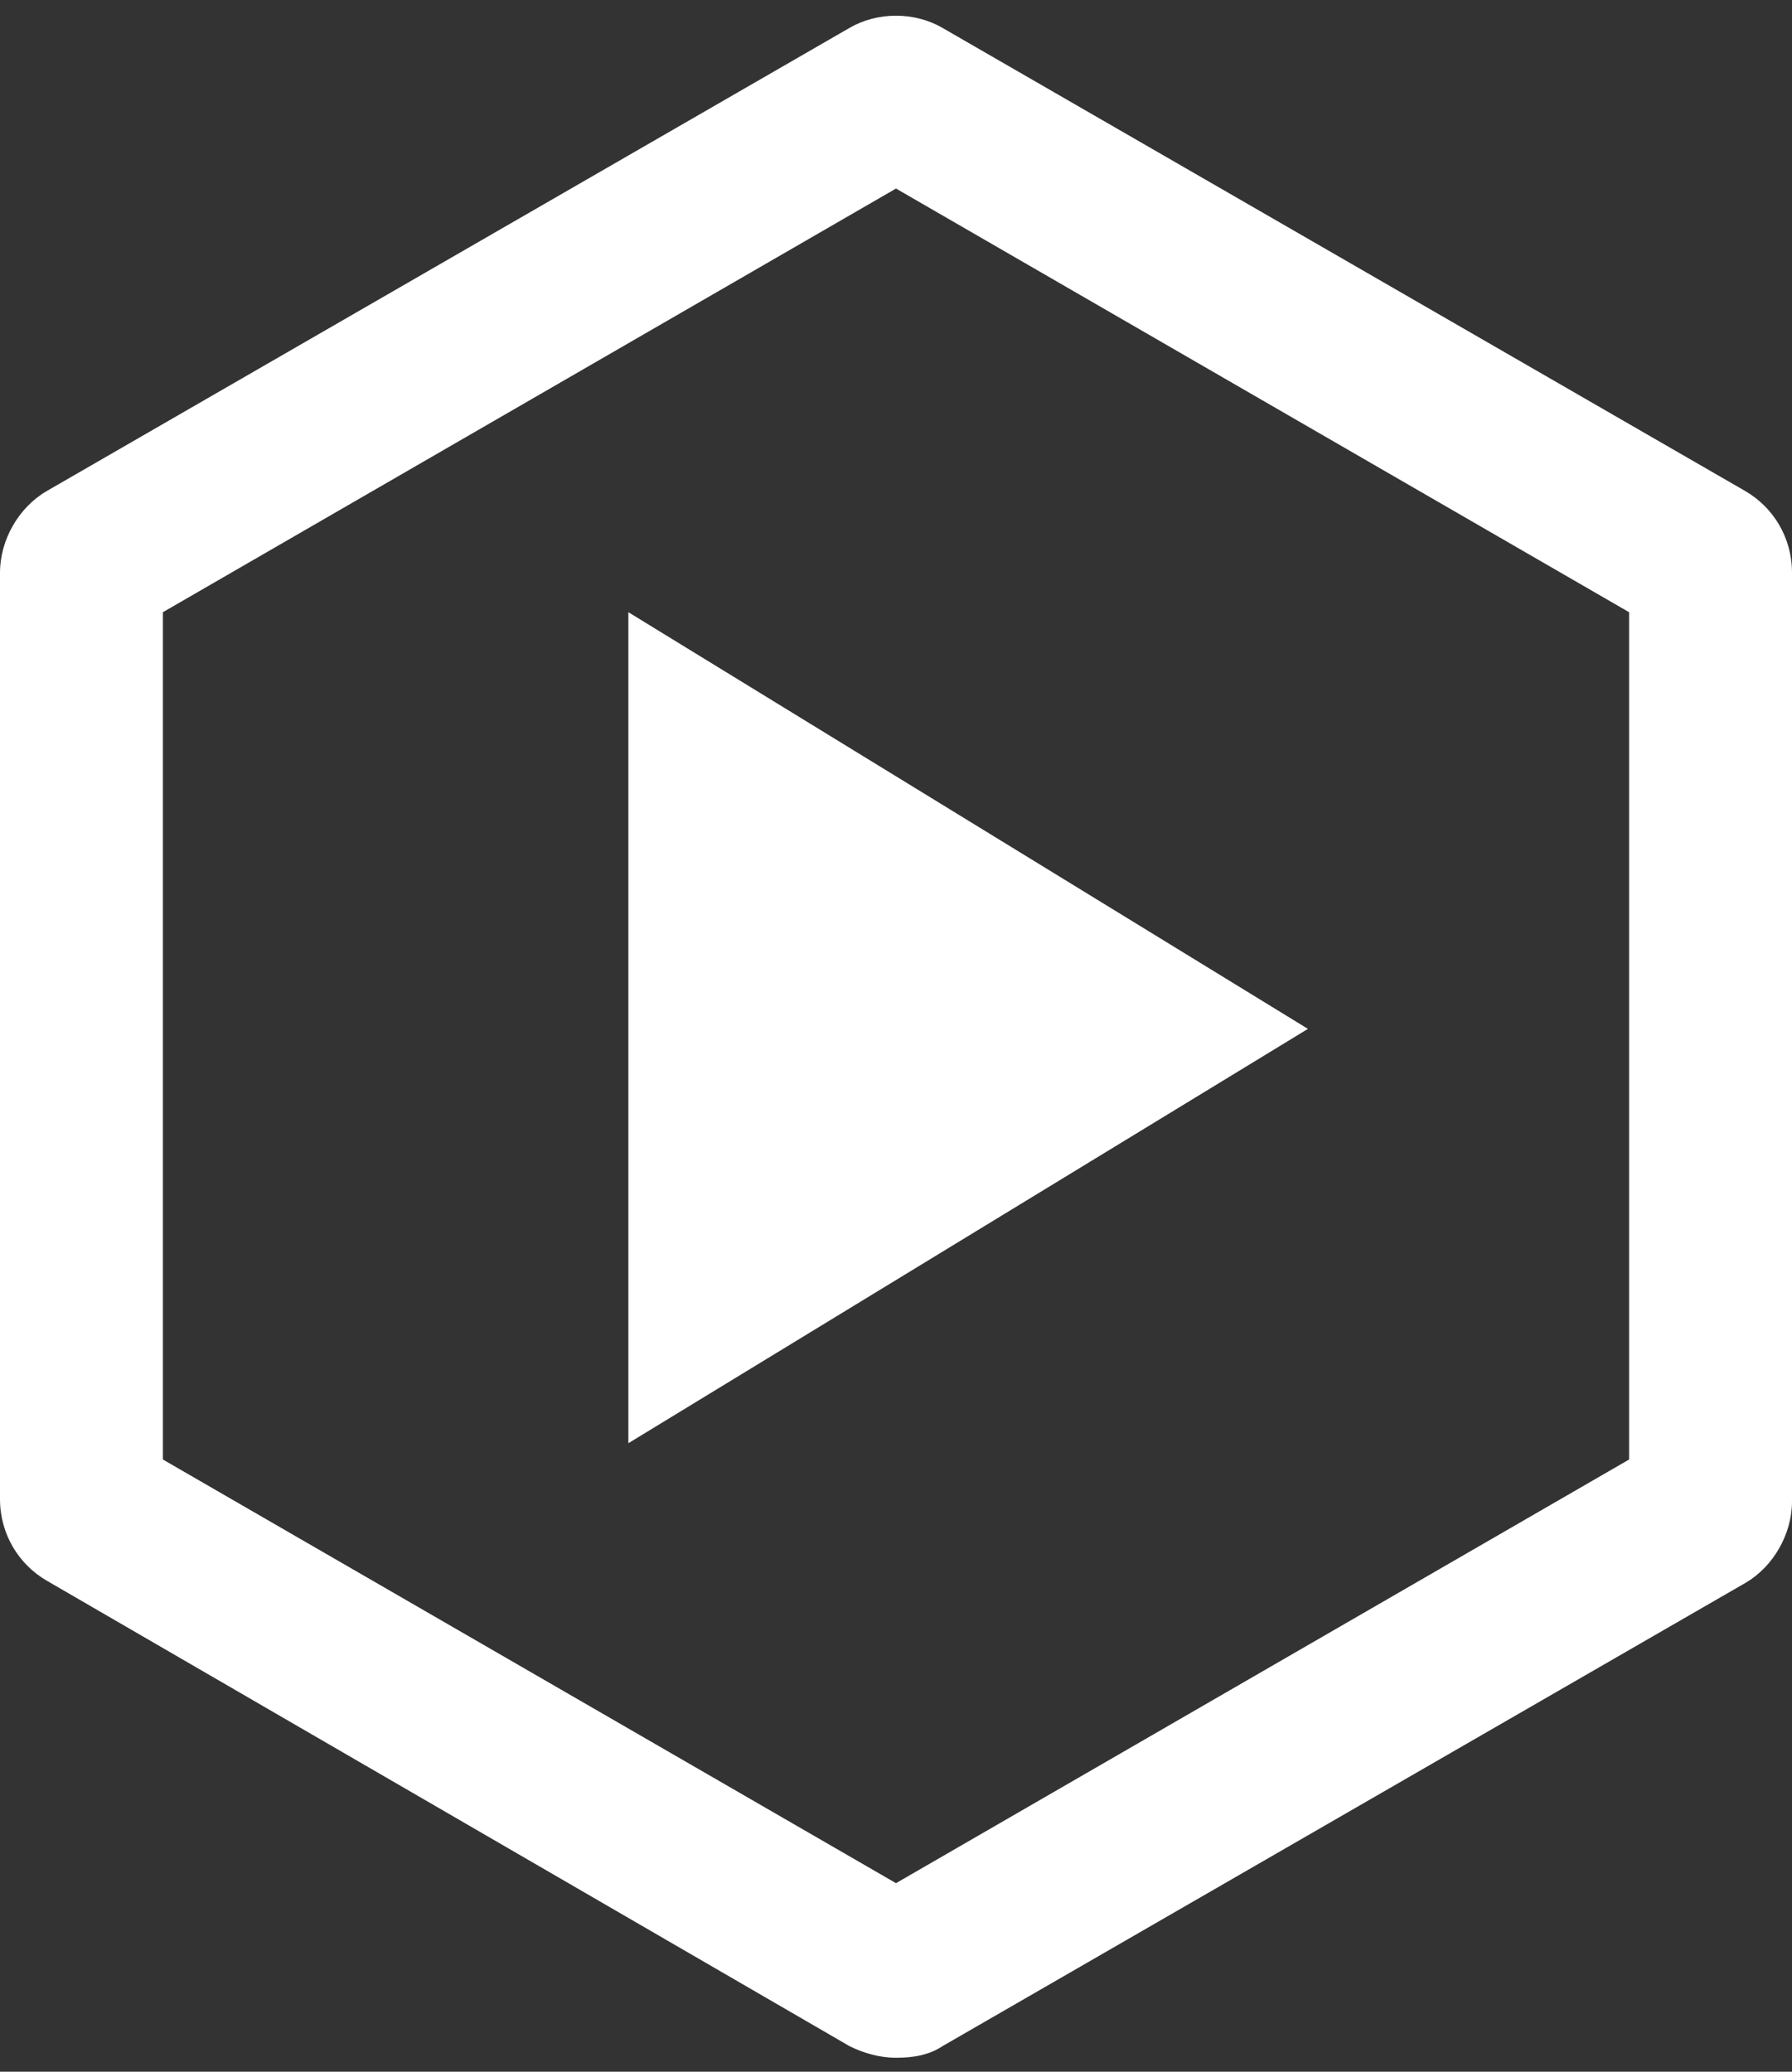
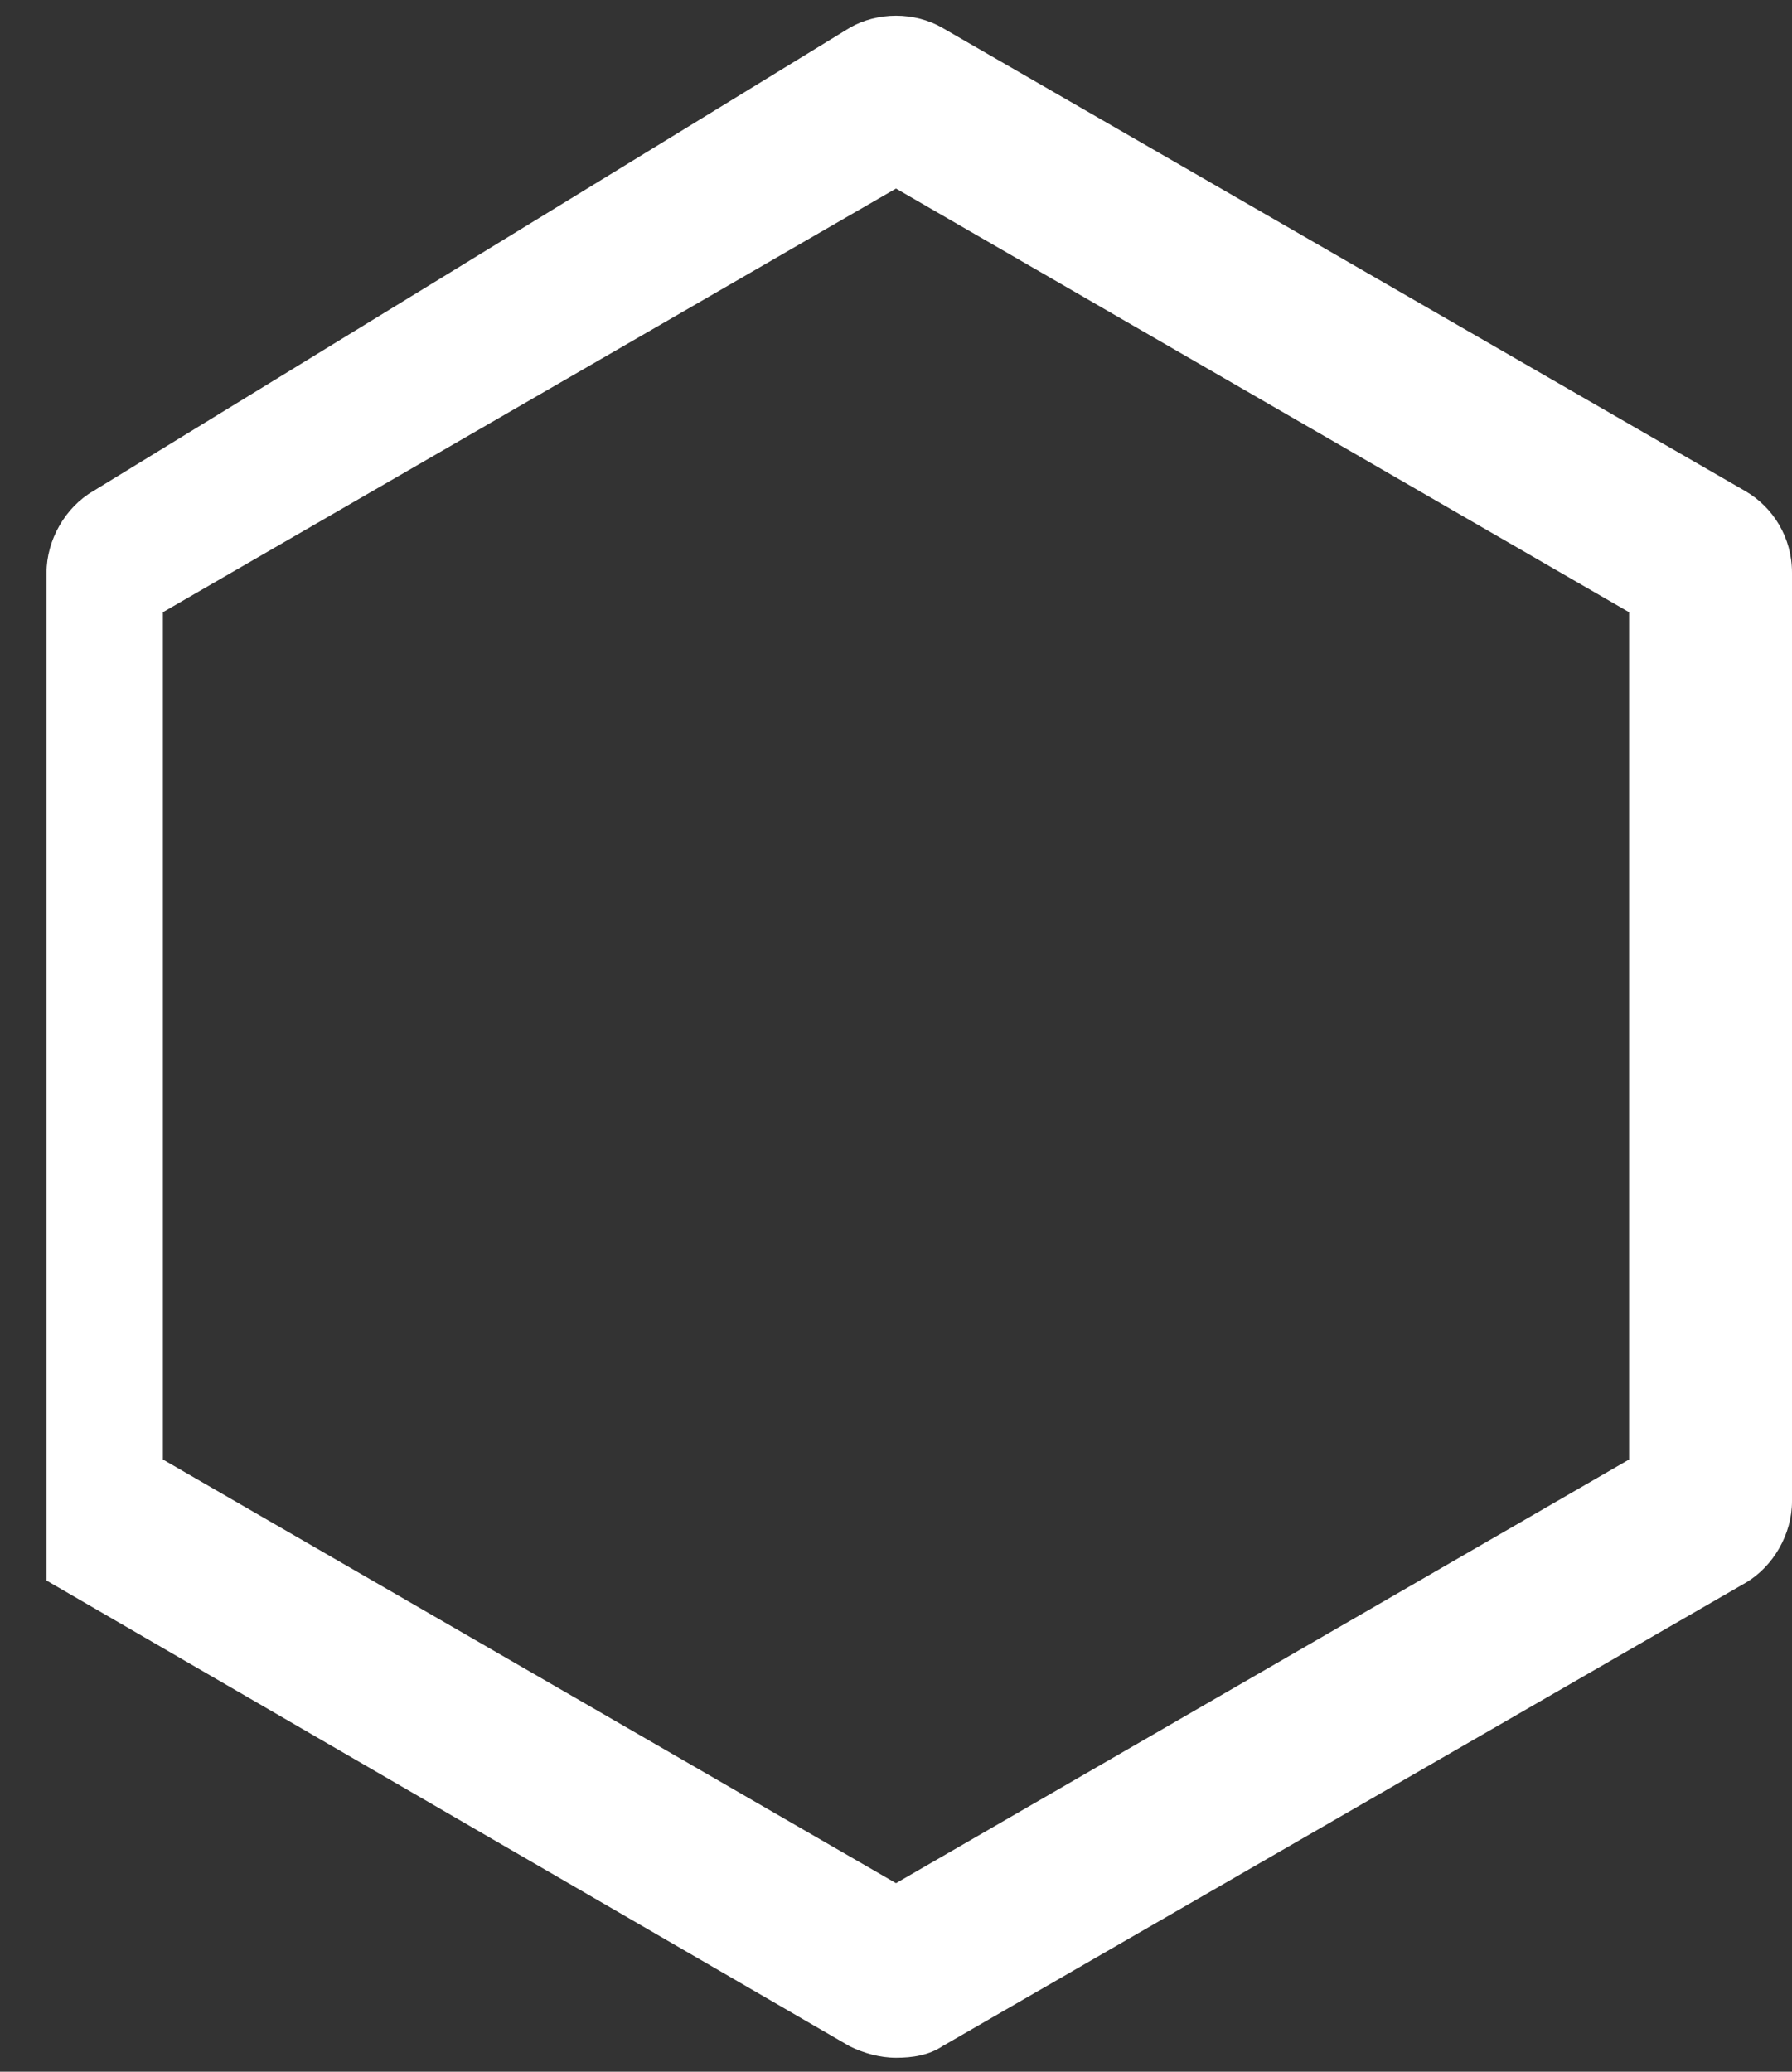
<svg xmlns="http://www.w3.org/2000/svg" id="Layer_1" data-name="Layer 1" viewBox="0 0 77 89">
  <rect x="0" y="0" width="77" height="89" fill="#333333" stroke="none" />
  <defs>
    <style> .cls-1 { fill: #fff; stroke-width: 0px; } </style>
  </defs>
-   <path class="cls-1" d="M38.5,88.4c-.7,0-1.4-.2-2-.5L2,67.9c-1.2-.7-2-2-2-3.5V24.6c0-1.4.8-2.8,2-3.5L36.5,1.2c1.2-.7,2.8-.7,4,0l34.5,19.9c1.2.7,2,2,2,3.5v39.9c0,1.4-.8,2.8-2,3.5l-34.5,19.9c-.6.4-1.3.5-2,.5ZM7,62.7l31.5,18.2,31.5-18.2V26.3l-31.5-18.2L7,26.3v36.4ZM71.5,27.2s0,0,0,0h0Z" />
-   <polygon class="cls-1" points="56.2 44.2 27 26.3 27 62 56.2 44.2" />
+   <path class="cls-1" d="M38.5,88.4c-.7,0-1.4-.2-2-.5L2,67.9V24.6c0-1.4.8-2.8,2-3.5L36.5,1.2c1.2-.7,2.8-.7,4,0l34.5,19.9c1.2.7,2,2,2,3.5v39.9c0,1.4-.8,2.8-2,3.5l-34.5,19.9c-.6.4-1.3.5-2,.5ZM7,62.7l31.5,18.2,31.5-18.2V26.3l-31.5-18.2L7,26.3v36.4ZM71.5,27.2s0,0,0,0h0Z" />
</svg>